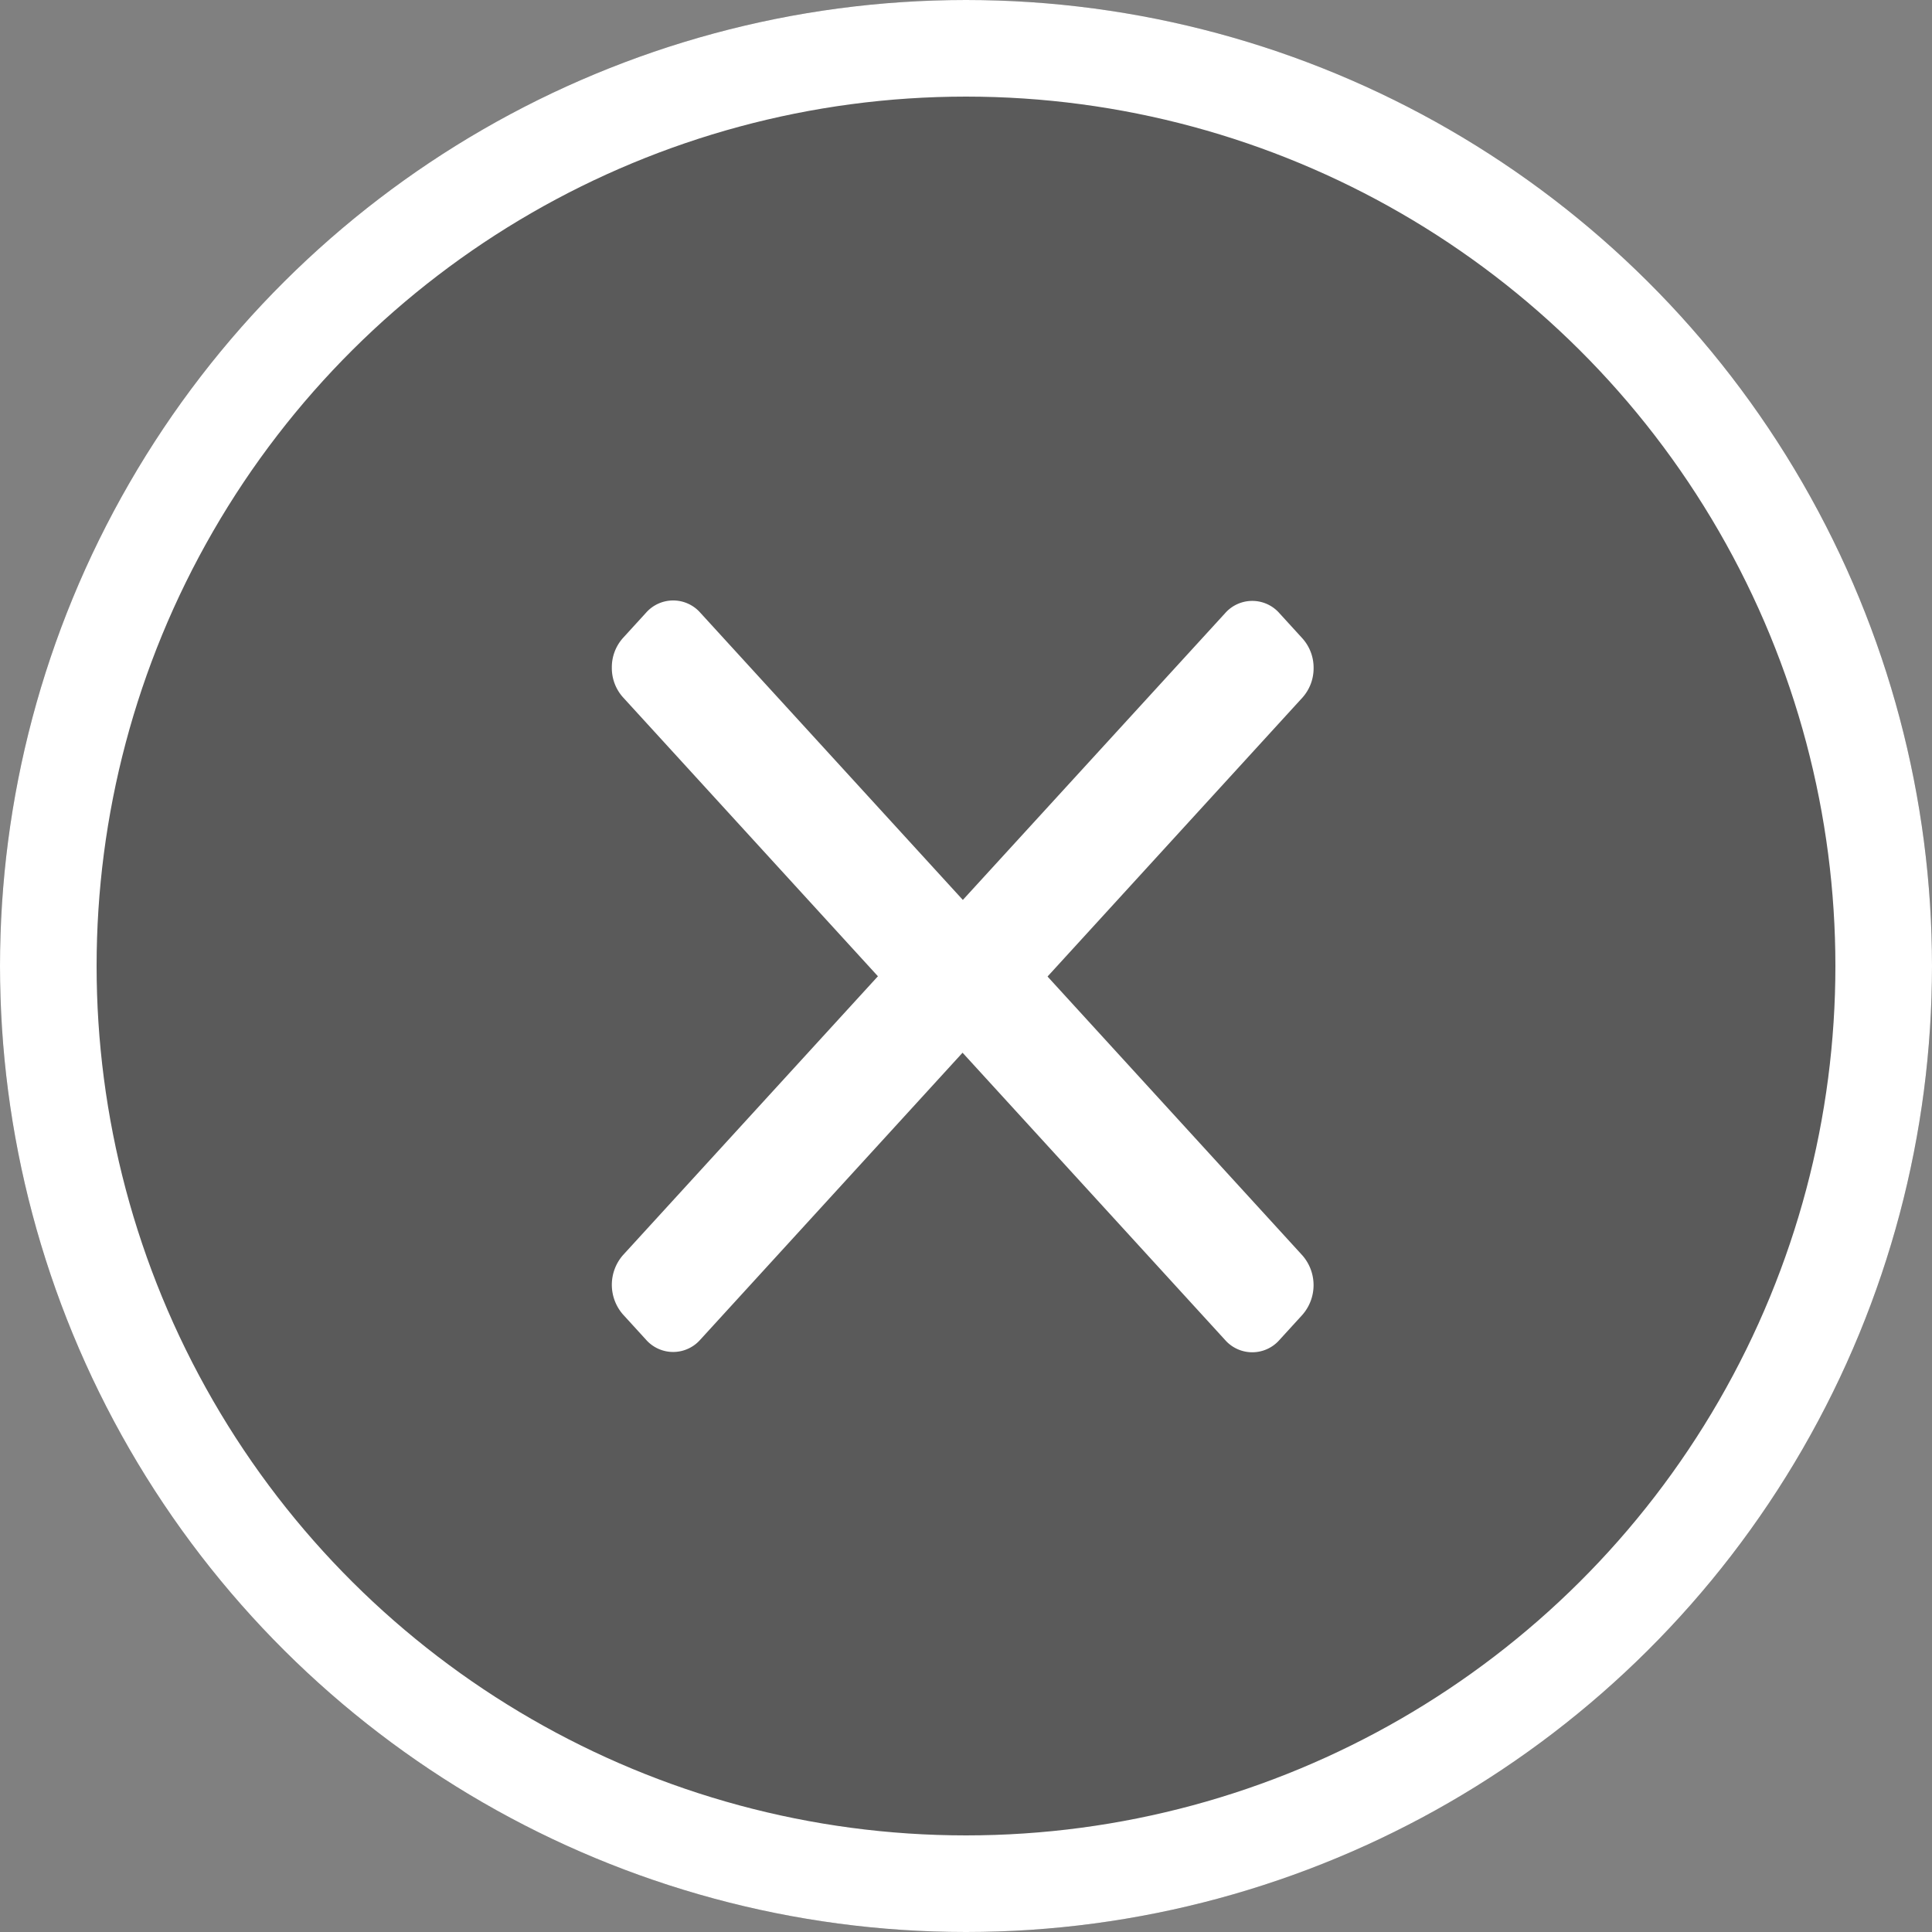
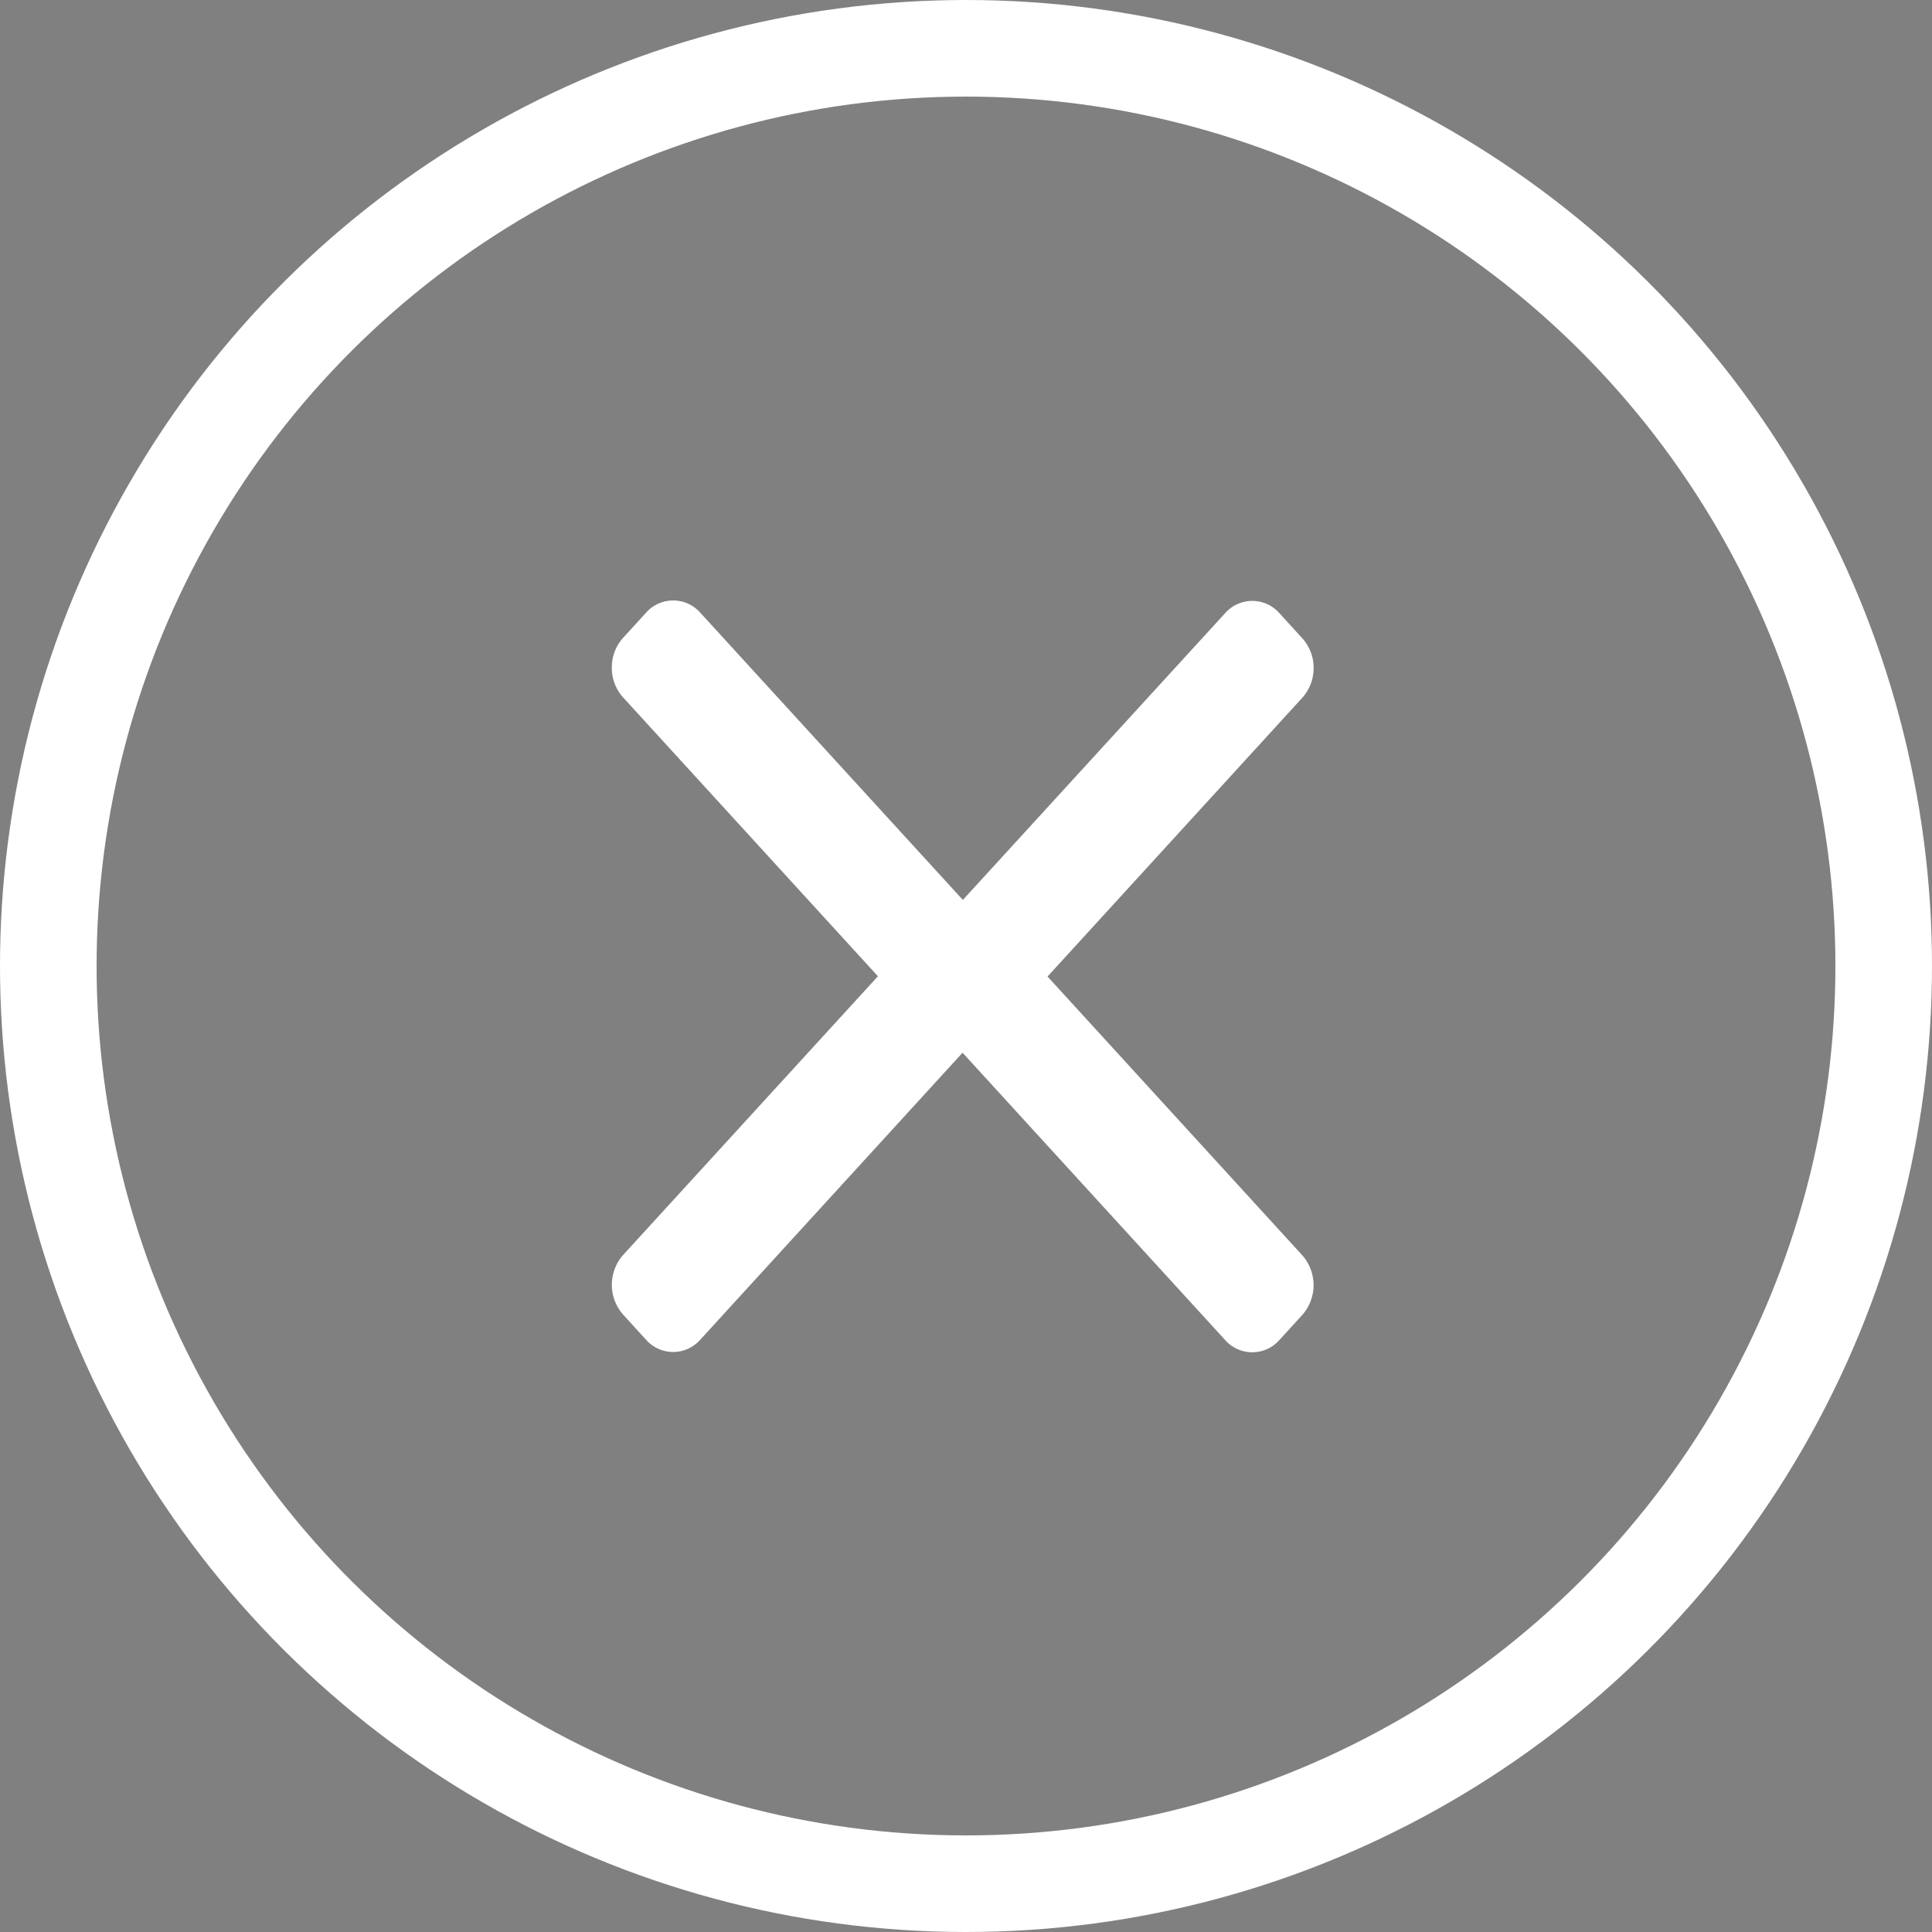
<svg xmlns="http://www.w3.org/2000/svg" width="60" height="60" viewBox="0 0 60 60">
  <rect x="0" y="0" width="60" height="60" fill="#808080" stroke="none" />
  <defs>
    <style>
      .cls-1 {
        fill: rgba(0,0,0,0.3);
        stroke: #fff;
        stroke-width: 3px;
      }

      .cls-2 {
        fill: #fff;
      }

      .cls-3 {
        stroke: none;
      }

      .cls-4 {
        fill: none;
      }
    </style>
  </defs>
  <g id="PRÉCÉDENT" transform="translate(60) rotate(90)">
    <g id="next" transform="translate(139.231 44.009) rotate(180)">
      <g id="Ellipse_1" data-name="Ellipse 1" class="cls-1" transform="translate(139.231 44.009) rotate(180)">
-         <circle class="cls-3" cx="30" cy="30" r="30" />
        <circle class="cls-4" cx="30" cy="30" r="28.5" />
      </g>
      <g id="Groupe_30" data-name="Groupe 30" transform="translate(3 3)">
        <g id="Groupe_26" data-name="Groupe 26" transform="translate(94.231 0.009)">
          <path id="Tracé_197" data-name="Tracé 197" class="cls-2" d="M115.109,10.047,104.5.348a1.4,1.4,0,0,0-1.845,0l-.782.714a1.122,1.122,0,0,0,0,1.686l8.912,8.145-8.922,8.154a1.123,1.123,0,0,0,0,1.686l.782.714a1.4,1.4,0,0,0,1.845,0l10.623-9.708a1.131,1.131,0,0,0,0-1.692Z" transform="translate(-101.478 0)" />
        </g>
        <g id="Groupe_29" data-name="Groupe 29" transform="translate(117.583 21.804) rotate(180)">
-           <path id="Tracé_197-2" data-name="Tracé 197" class="cls-2" d="M13.631,10.047,3.018.348A1.36,1.36,0,0,0,2.1,0a1.36,1.36,0,0,0-.923.348l-.782.714a1.122,1.122,0,0,0,0,1.686L9.3,10.893.381,19.046a1.123,1.123,0,0,0,0,1.686l.782.714a1.36,1.36,0,0,0,.923.348,1.36,1.36,0,0,0,.923-.348l10.623-9.708a1.131,1.131,0,0,0,0-1.692Z" />
+           <path id="Tracé_197-2" data-name="Tracé 197" class="cls-2" d="M13.631,10.047,3.018.348A1.36,1.36,0,0,0,2.1,0a1.36,1.36,0,0,0-.923.348l-.782.714a1.122,1.122,0,0,0,0,1.686L9.3,10.893.381,19.046a1.123,1.123,0,0,0,0,1.686l.782.714a1.36,1.36,0,0,0,.923.348,1.36,1.36,0,0,0,.923-.348l10.623-9.708a1.131,1.131,0,0,0,0-1.692" />
        </g>
      </g>
    </g>
  </g>
</svg>